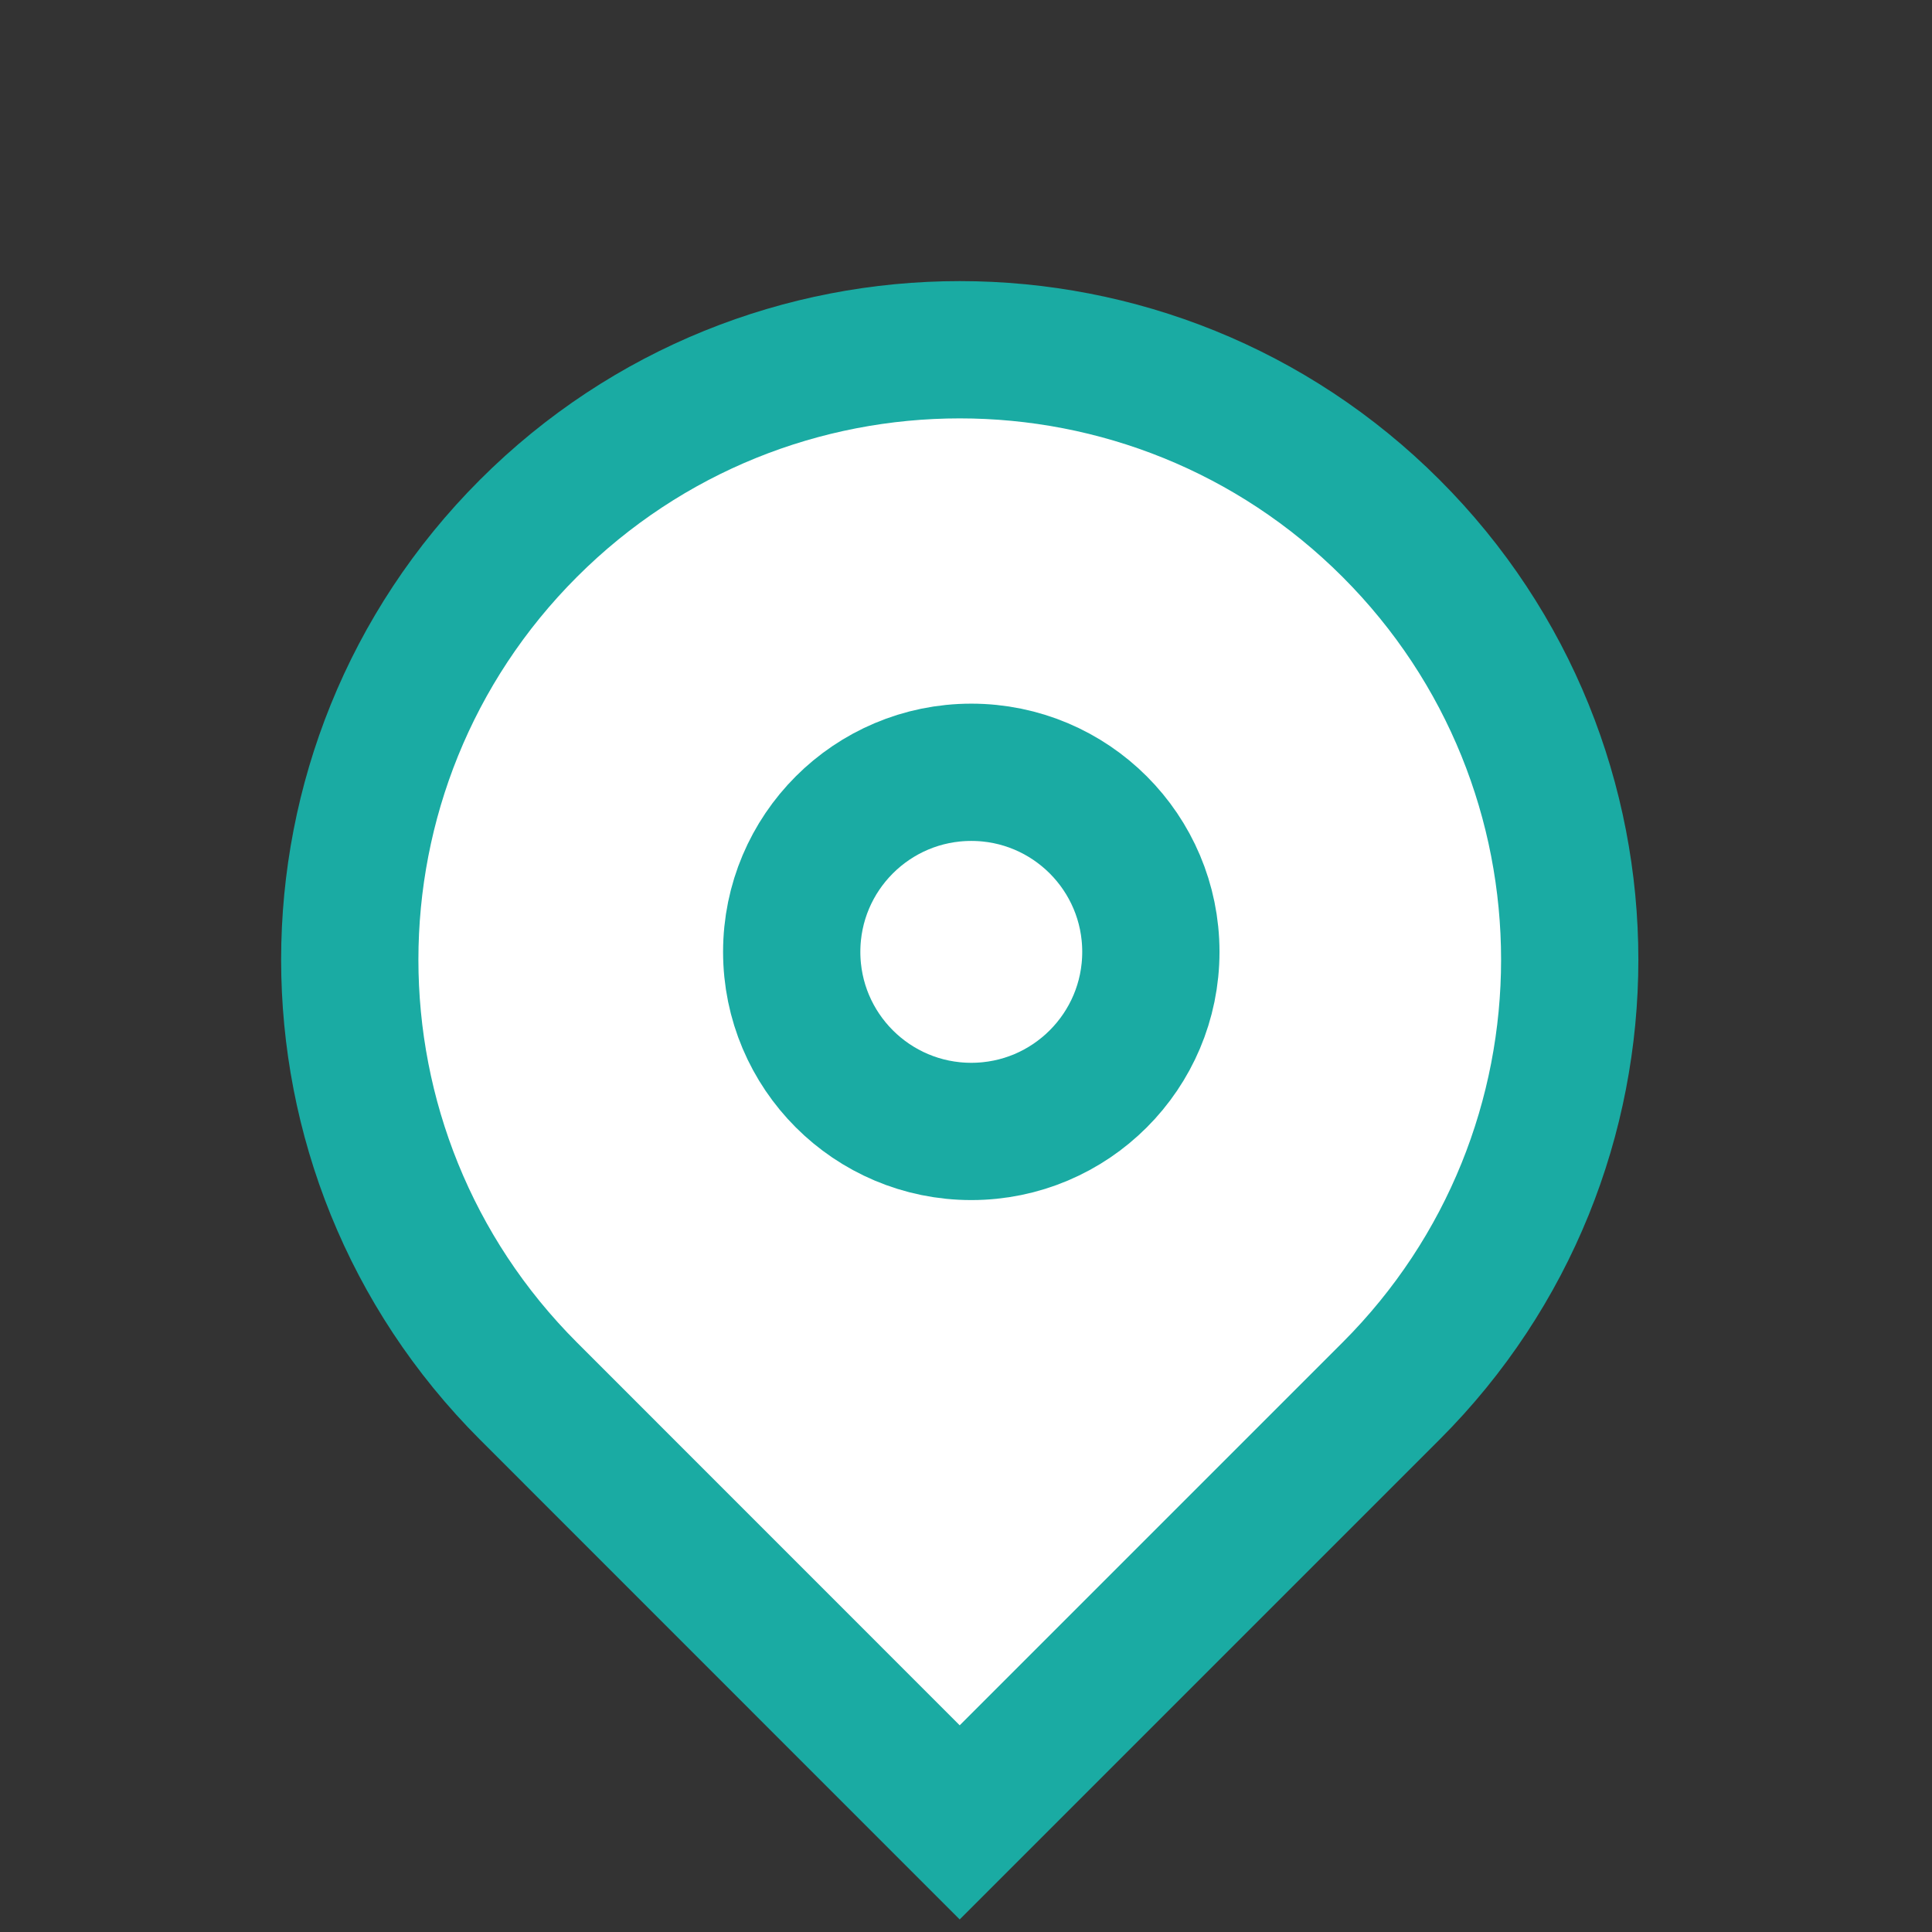
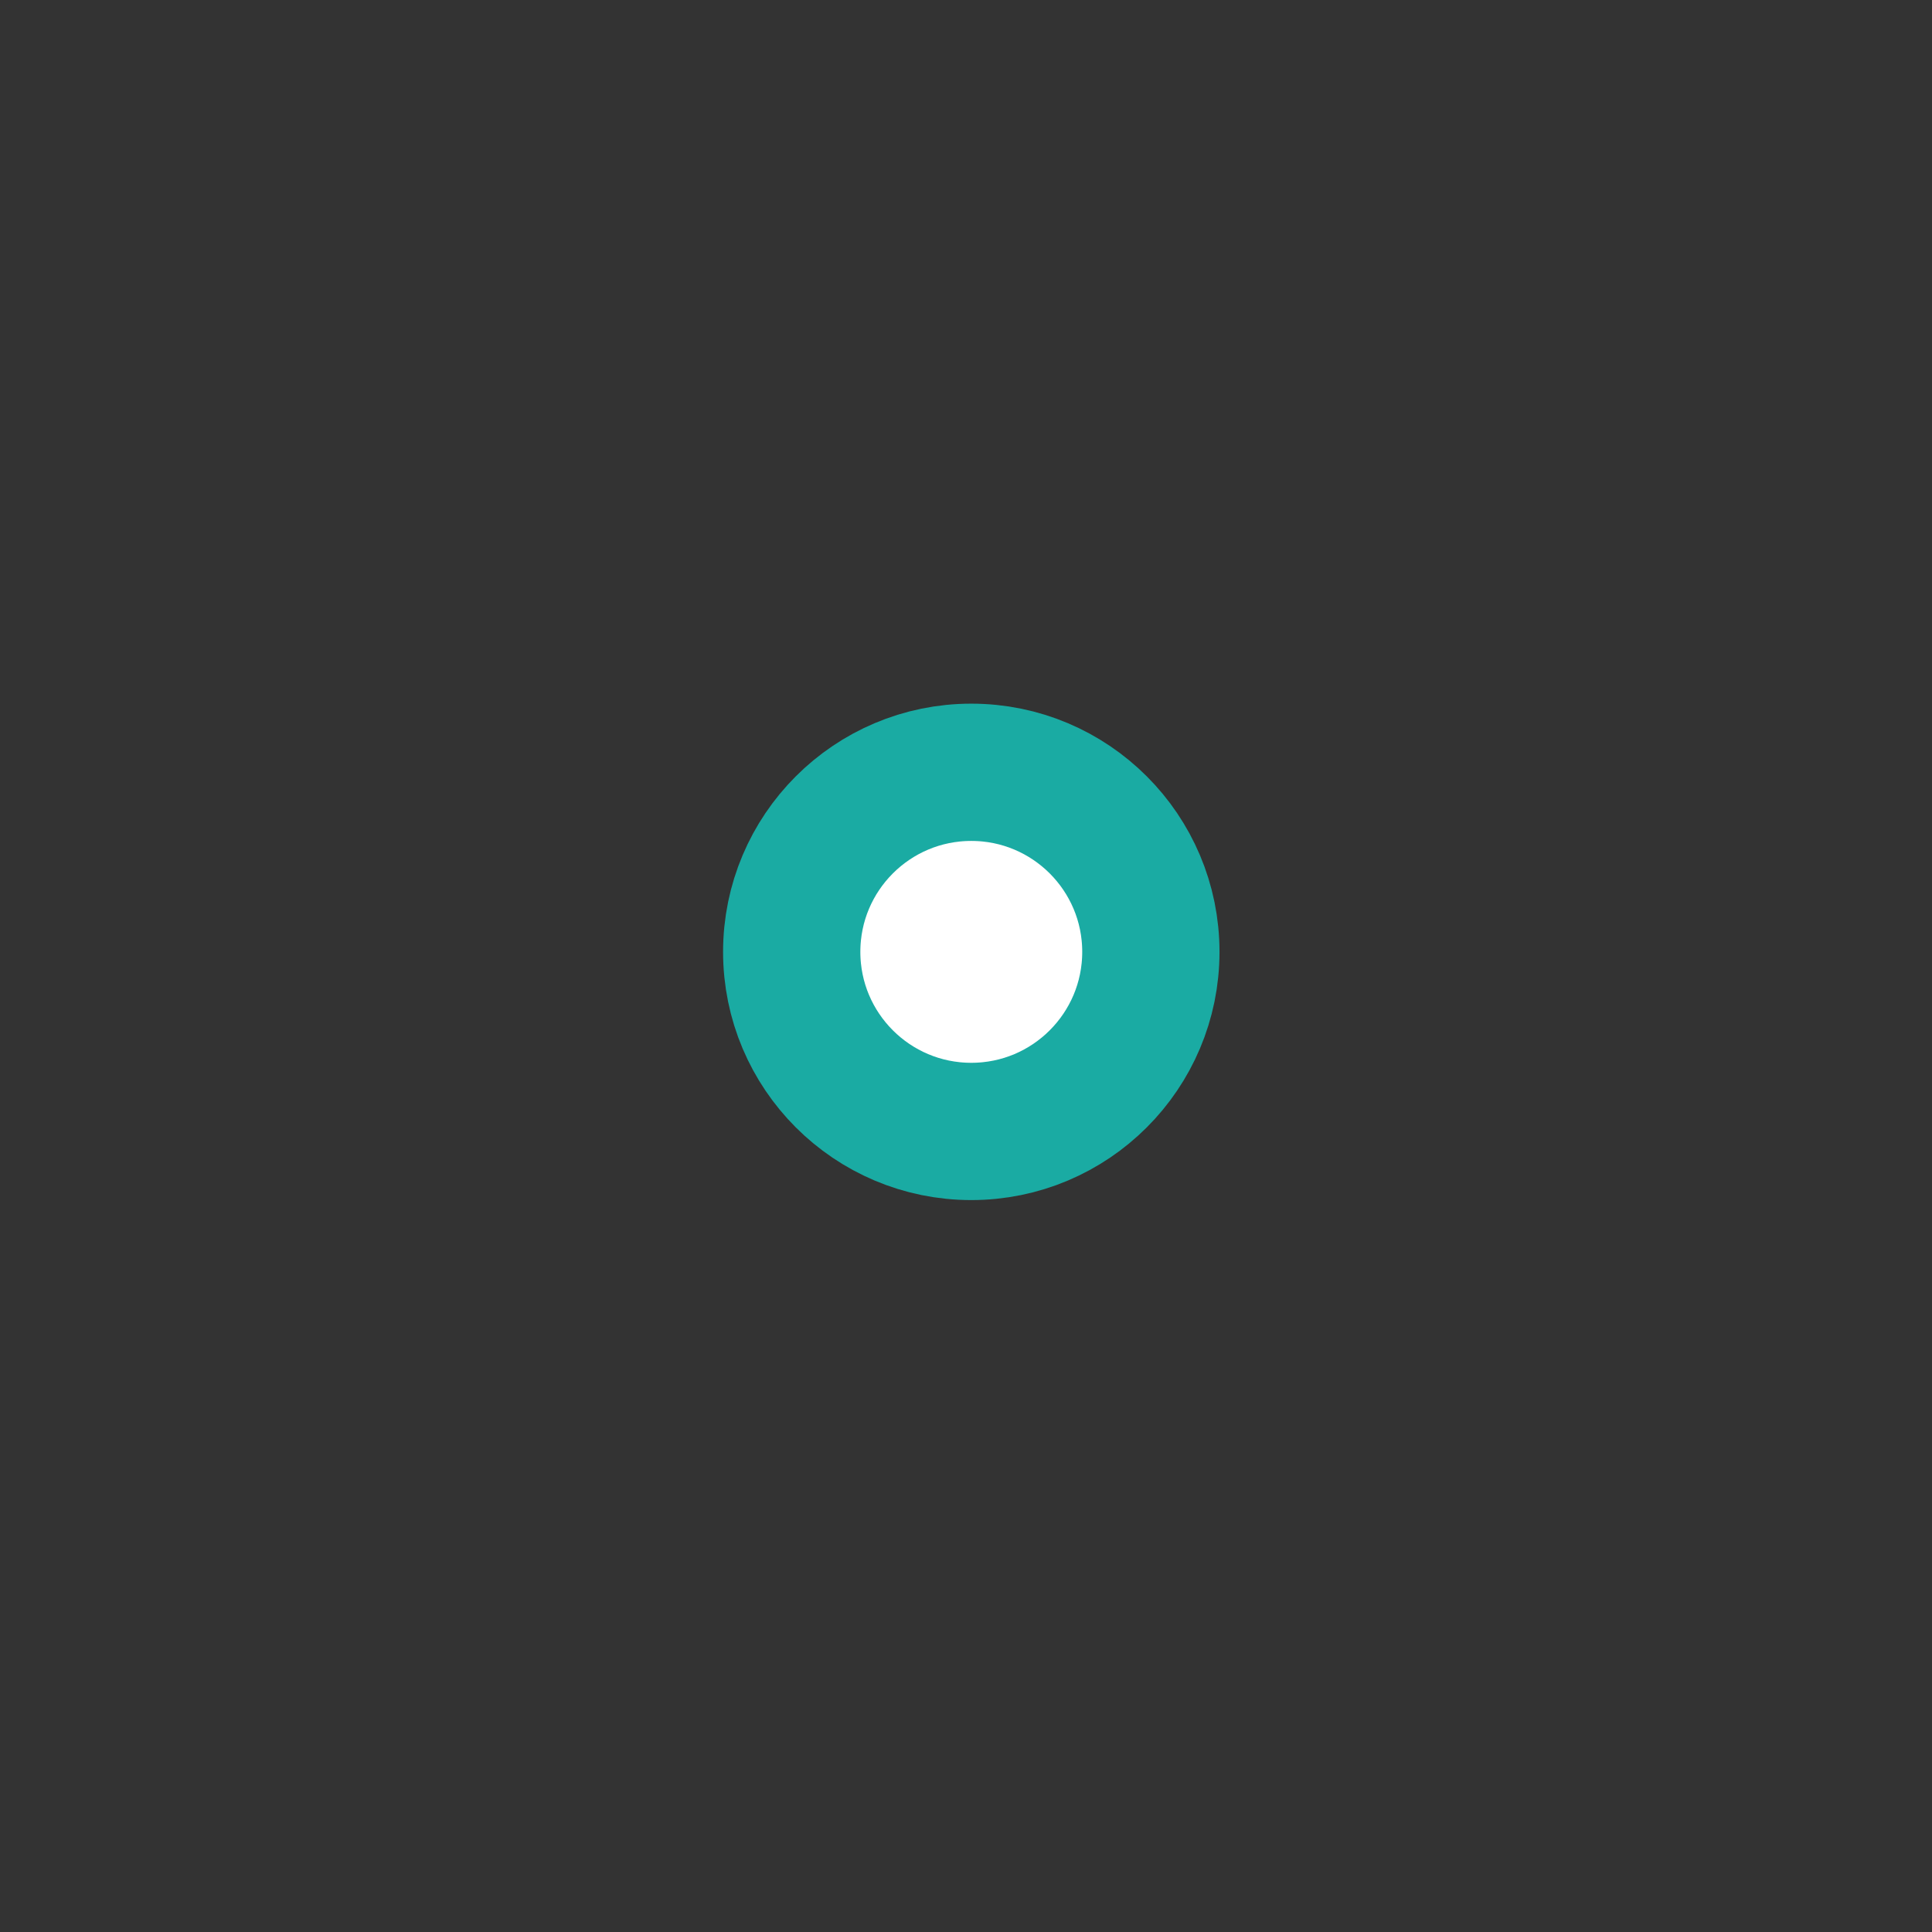
<svg xmlns="http://www.w3.org/2000/svg" width="19" height="19" viewBox="0 0 19 19" fill="none">
  <rect x="0" y="0" width="19" height="19" fill="#333333" stroke="none" />
-   <path d="M13.68 5.196C16.023 7.539 16.023 11.337 13.68 13.68L9.438 17.922L5.197 13.68C2.854 11.337 2.854 7.539 5.197 5.196C7.539 2.854 11.338 2.854 13.68 5.196Z" fill="white" stroke="#1AABA3" stroke-width="1.35" />
  <circle cx="9.552" cy="9.361" r="1.766" fill="white" stroke="#1AABA3" stroke-width="1.35" />
</svg>